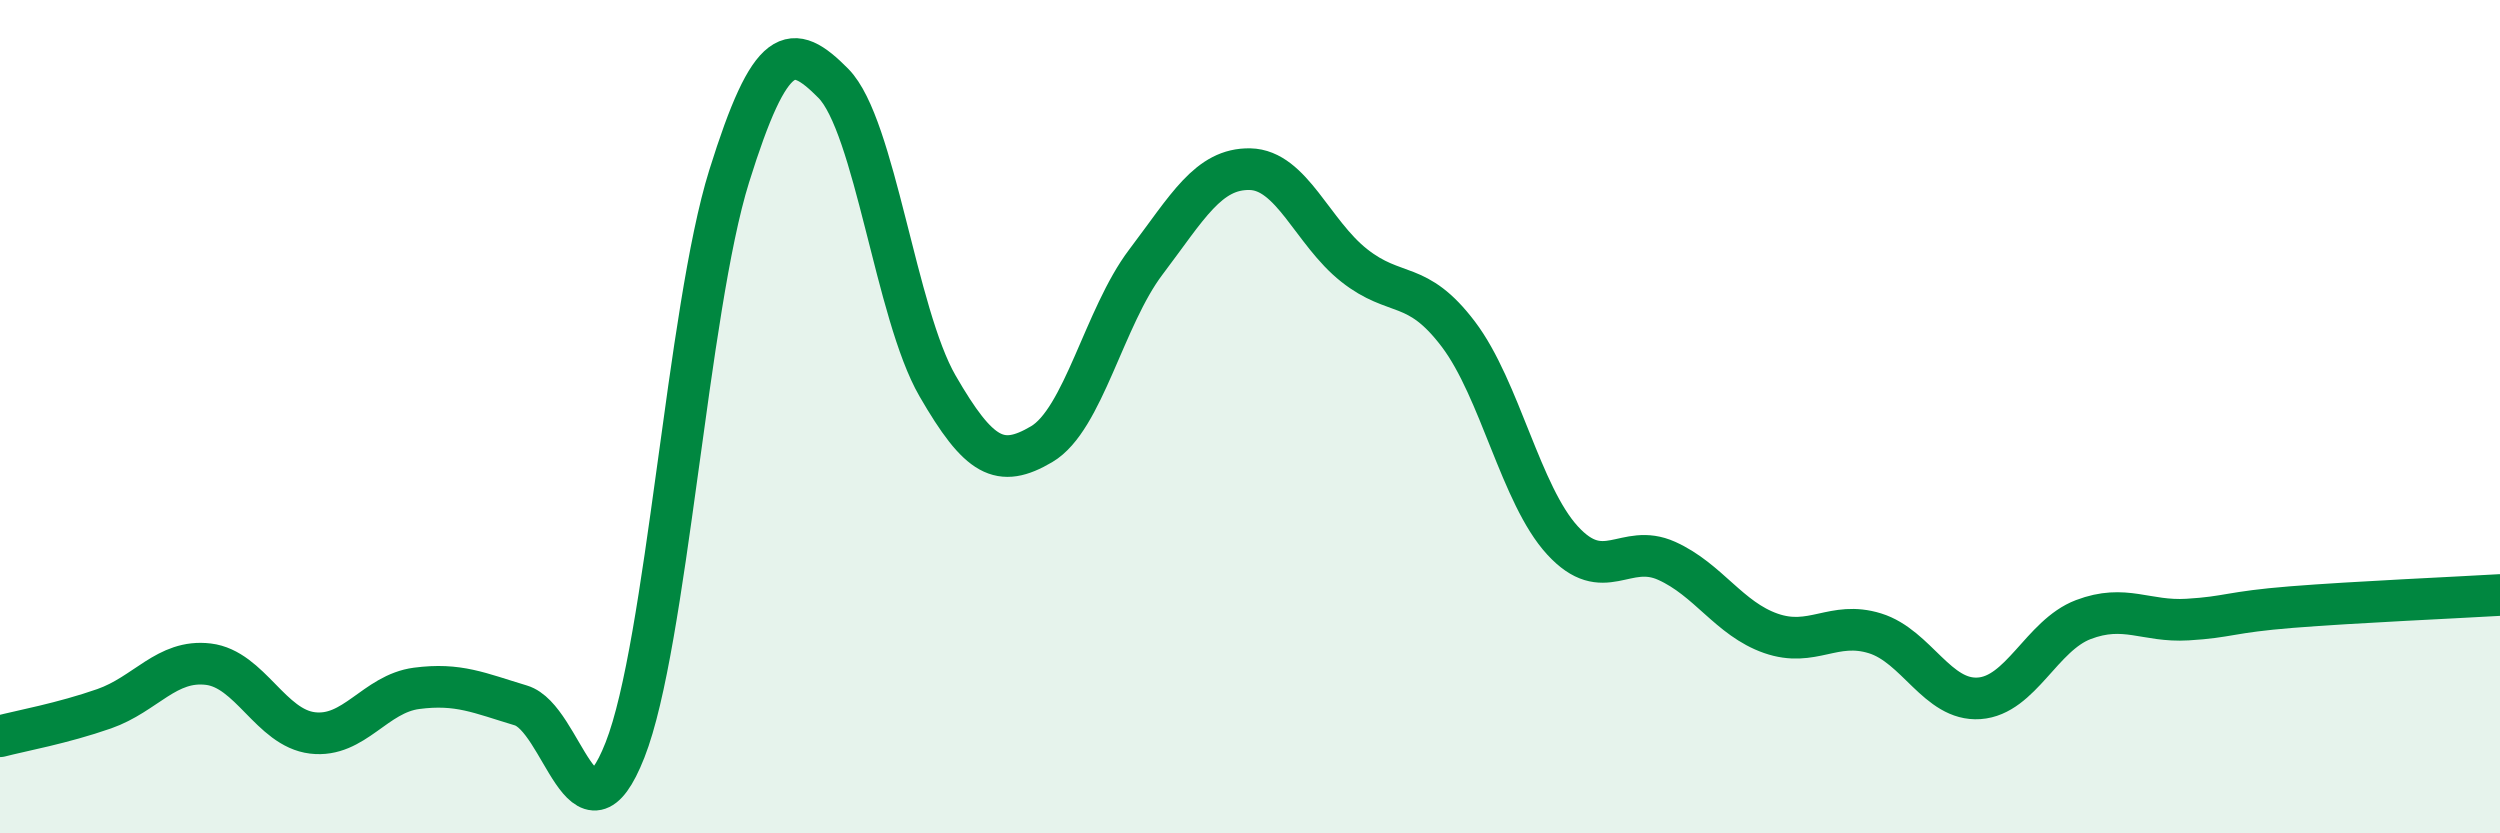
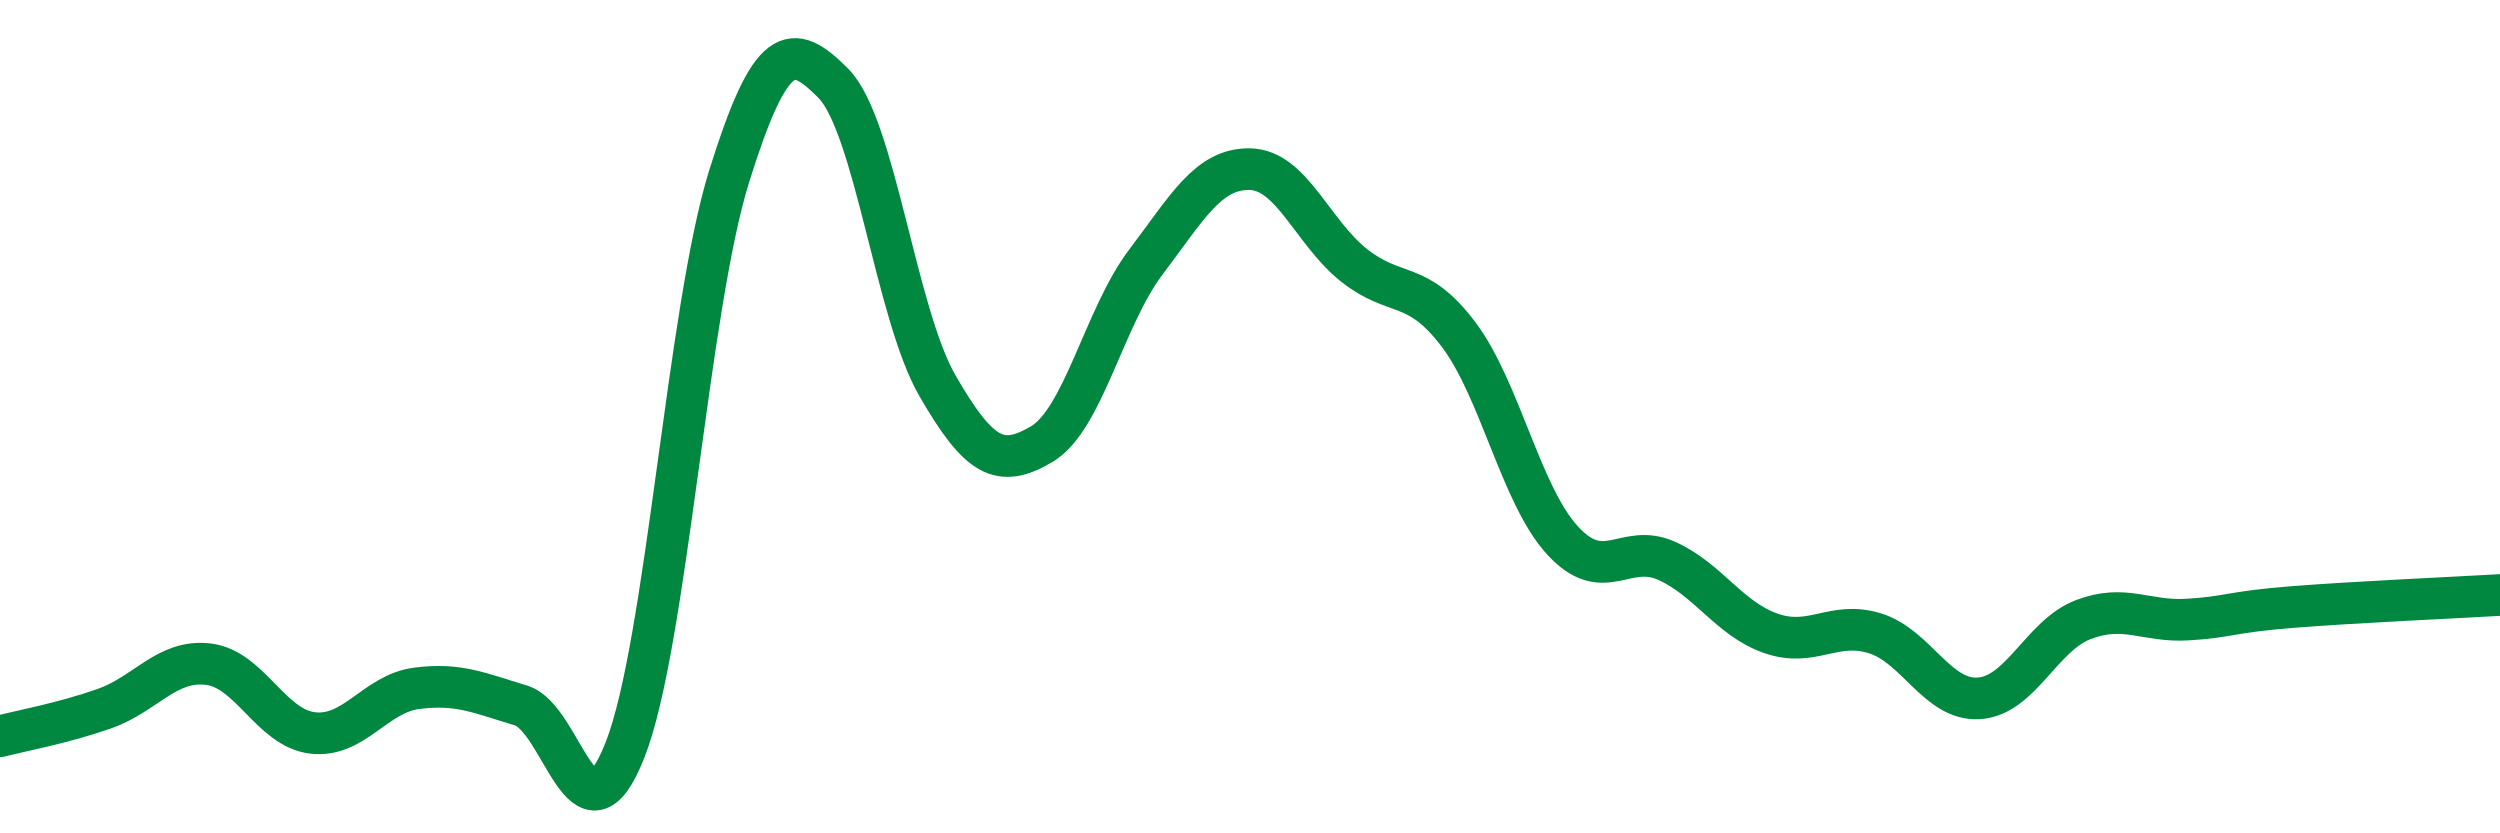
<svg xmlns="http://www.w3.org/2000/svg" width="60" height="20" viewBox="0 0 60 20">
-   <path d="M 0,17.67 C 0.5,17.54 1.5,17.36 2.5,17.01 C 3.5,16.66 4,15.82 5,15.94 C 6,16.06 6.5,17.47 7.5,17.59 C 8.5,17.71 9,16.65 10,16.52 C 11,16.39 11.5,16.63 12.5,16.93 C 13.5,17.23 14,20.54 15,18 C 16,15.46 16.5,7.43 17.5,4.23 C 18.5,1.03 19,0.99 20,2 C 21,3.01 21.5,7.53 22.5,9.26 C 23.5,10.99 24,11.25 25,10.66 C 26,10.07 26.5,7.61 27.5,6.29 C 28.5,4.97 29,4.04 30,4.06 C 31,4.08 31.5,5.58 32.5,6.37 C 33.5,7.16 34,6.7 35,8.02 C 36,9.34 36.5,11.88 37.5,12.97 C 38.5,14.06 39,13.01 40,13.46 C 41,13.91 41.5,14.85 42.5,15.2 C 43.5,15.55 44,14.89 45,15.2 C 46,15.51 46.5,16.83 47.5,16.76 C 48.5,16.69 49,15.25 50,14.87 C 51,14.49 51.5,14.93 52.5,14.87 C 53.5,14.81 53.5,14.69 55,14.57 C 56.5,14.45 59,14.34 60,14.28L60 20L0 20Z" fill="#008740" opacity="0.1" stroke-linecap="round" stroke-linejoin="round" />
  <path d="M 0,17.67 C 0.5,17.54 1.5,17.36 2.5,17.01 C 3.5,16.66 4,15.82 5,15.94 C 6,16.06 6.5,17.47 7.5,17.59 C 8.5,17.71 9,16.65 10,16.52 C 11,16.39 11.5,16.63 12.5,16.93 C 13.5,17.23 14,20.54 15,18 C 16,15.46 16.5,7.43 17.5,4.23 C 18.5,1.03 19,0.99 20,2 C 21,3.01 21.5,7.53 22.5,9.26 C 23.5,10.99 24,11.25 25,10.66 C 26,10.07 26.5,7.61 27.5,6.29 C 28.5,4.97 29,4.04 30,4.06 C 31,4.08 31.5,5.58 32.5,6.37 C 33.5,7.16 34,6.7 35,8.02 C 36,9.34 36.5,11.88 37.5,12.97 C 38.5,14.06 39,13.01 40,13.46 C 41,13.91 41.5,14.85 42.5,15.2 C 43.5,15.55 44,14.89 45,15.2 C 46,15.51 46.5,16.83 47.5,16.76 C 48.5,16.69 49,15.25 50,14.87 C 51,14.49 51.5,14.93 52.5,14.87 C 53.5,14.81 53.5,14.69 55,14.57 C 56.5,14.45 59,14.34 60,14.28" stroke="#008740" stroke-width="1" fill="none" stroke-linecap="round" stroke-linejoin="round" />
</svg>